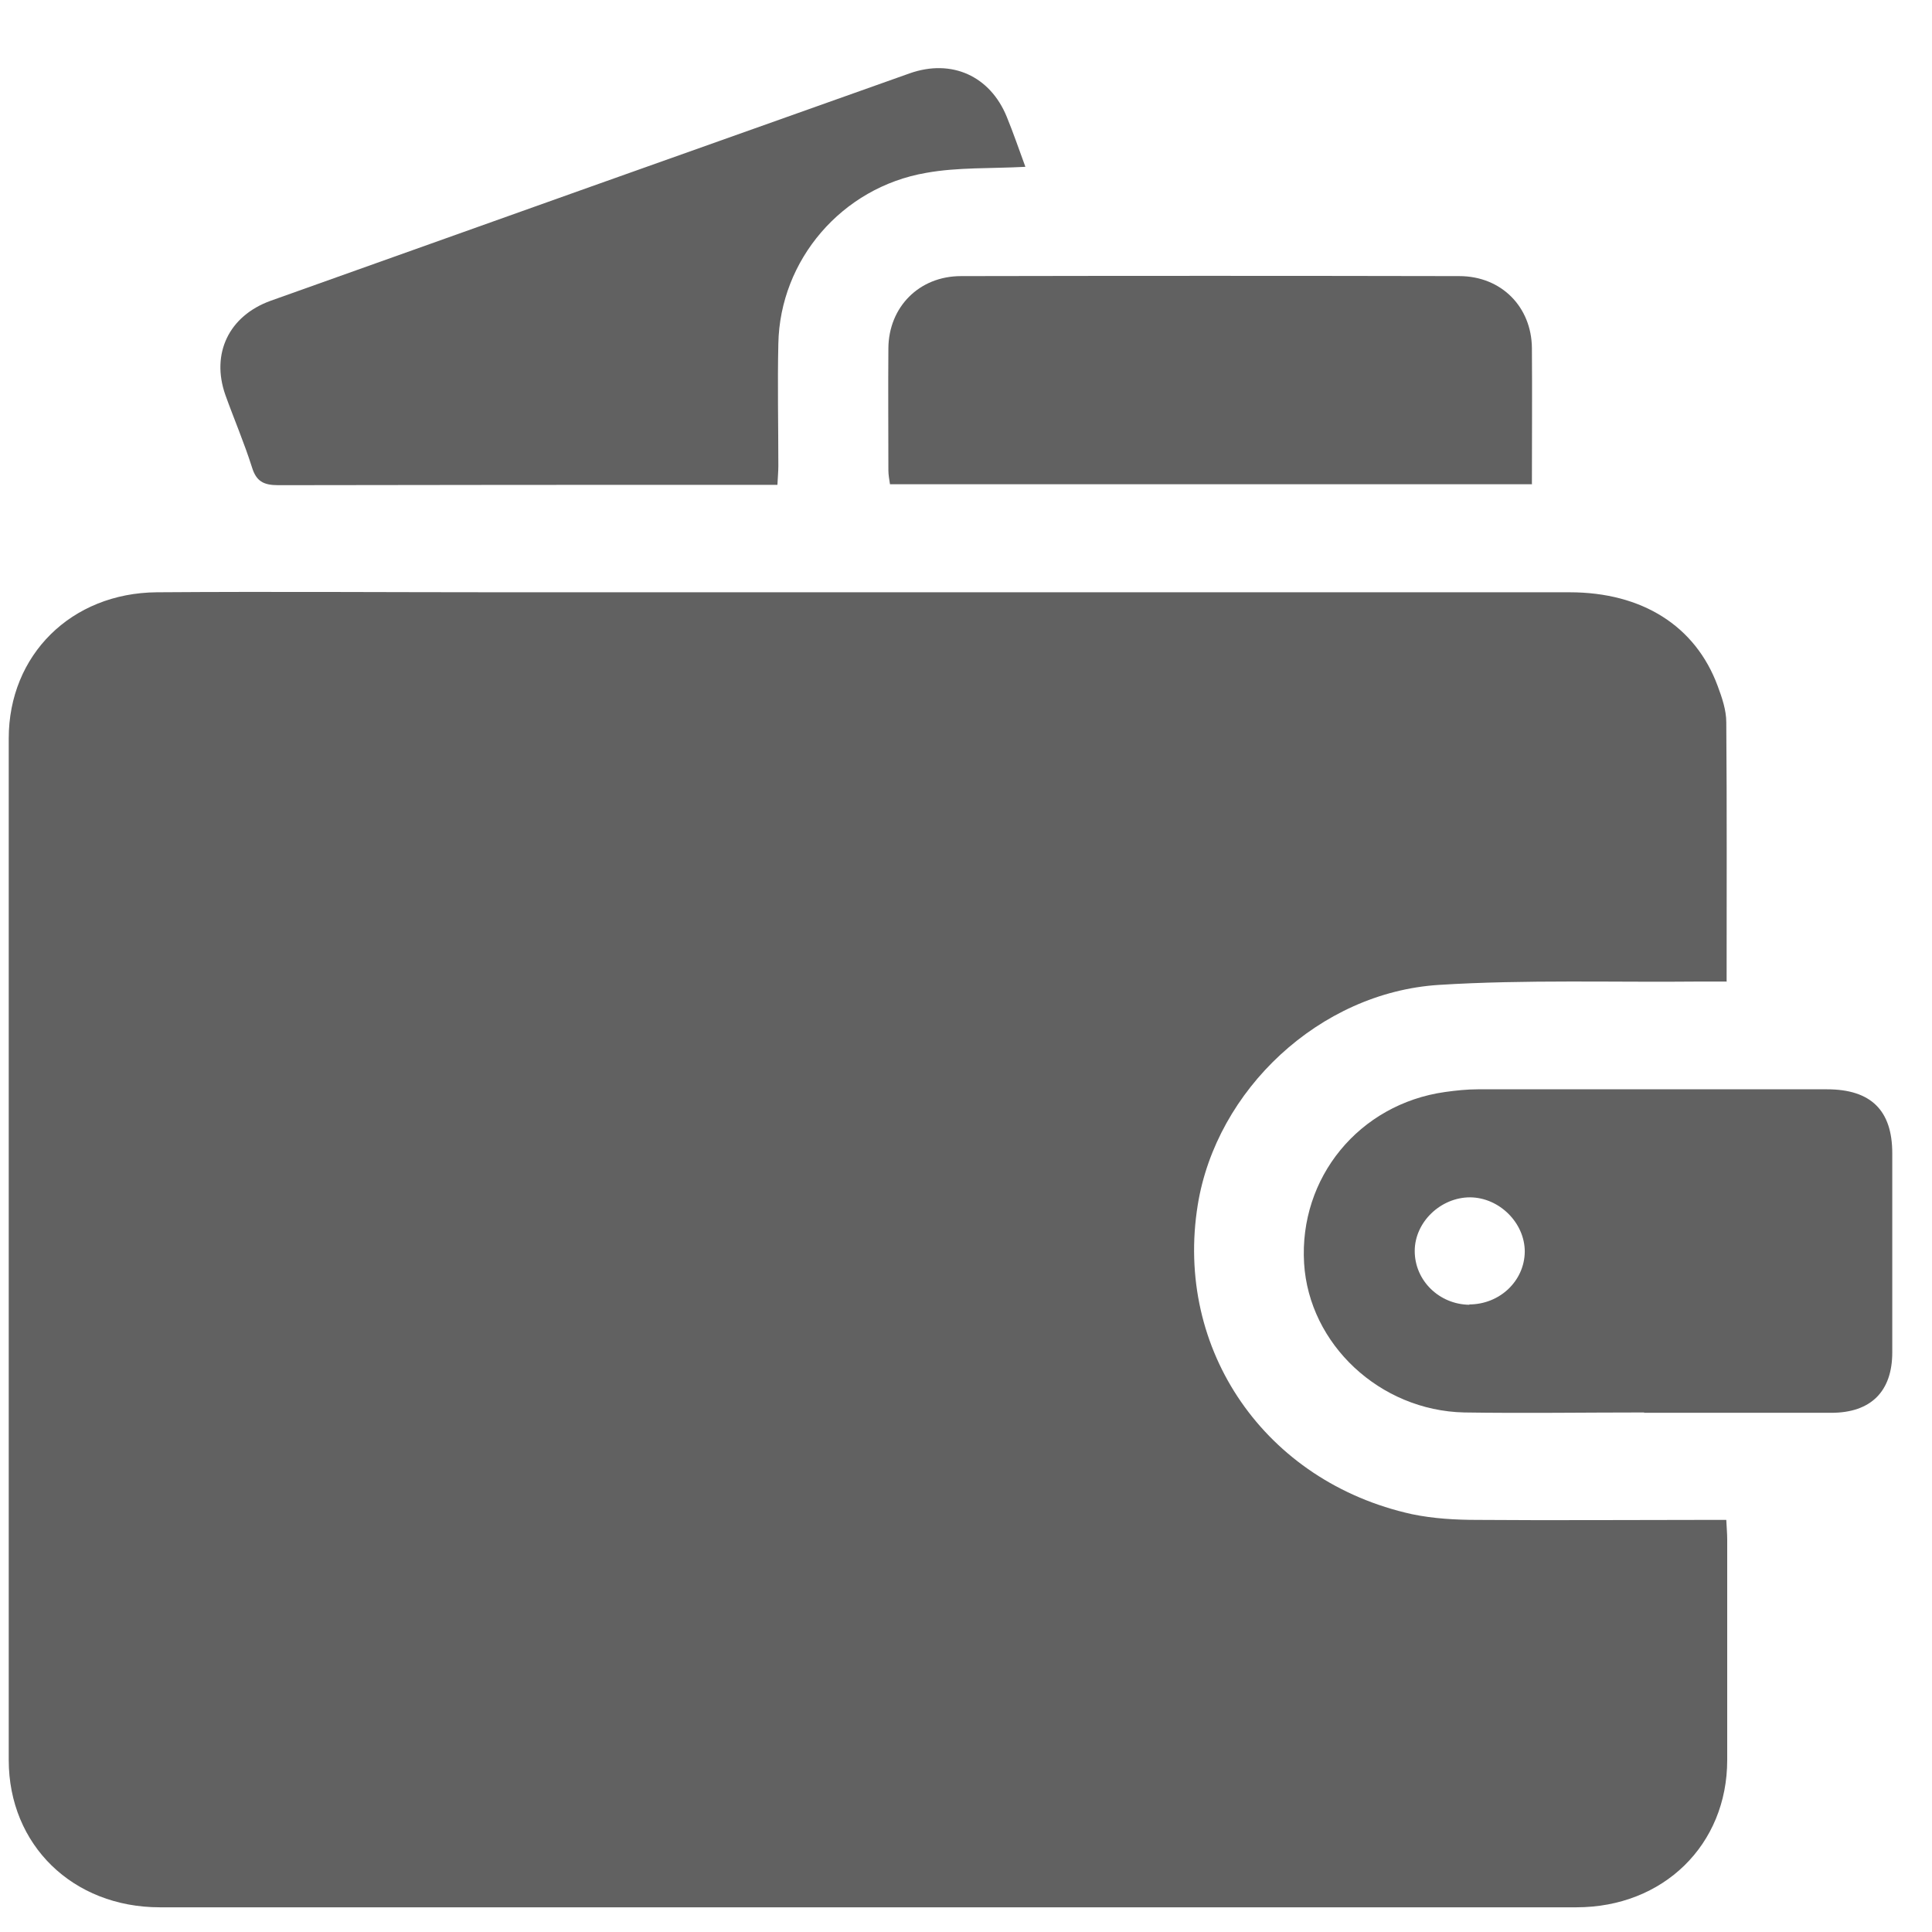
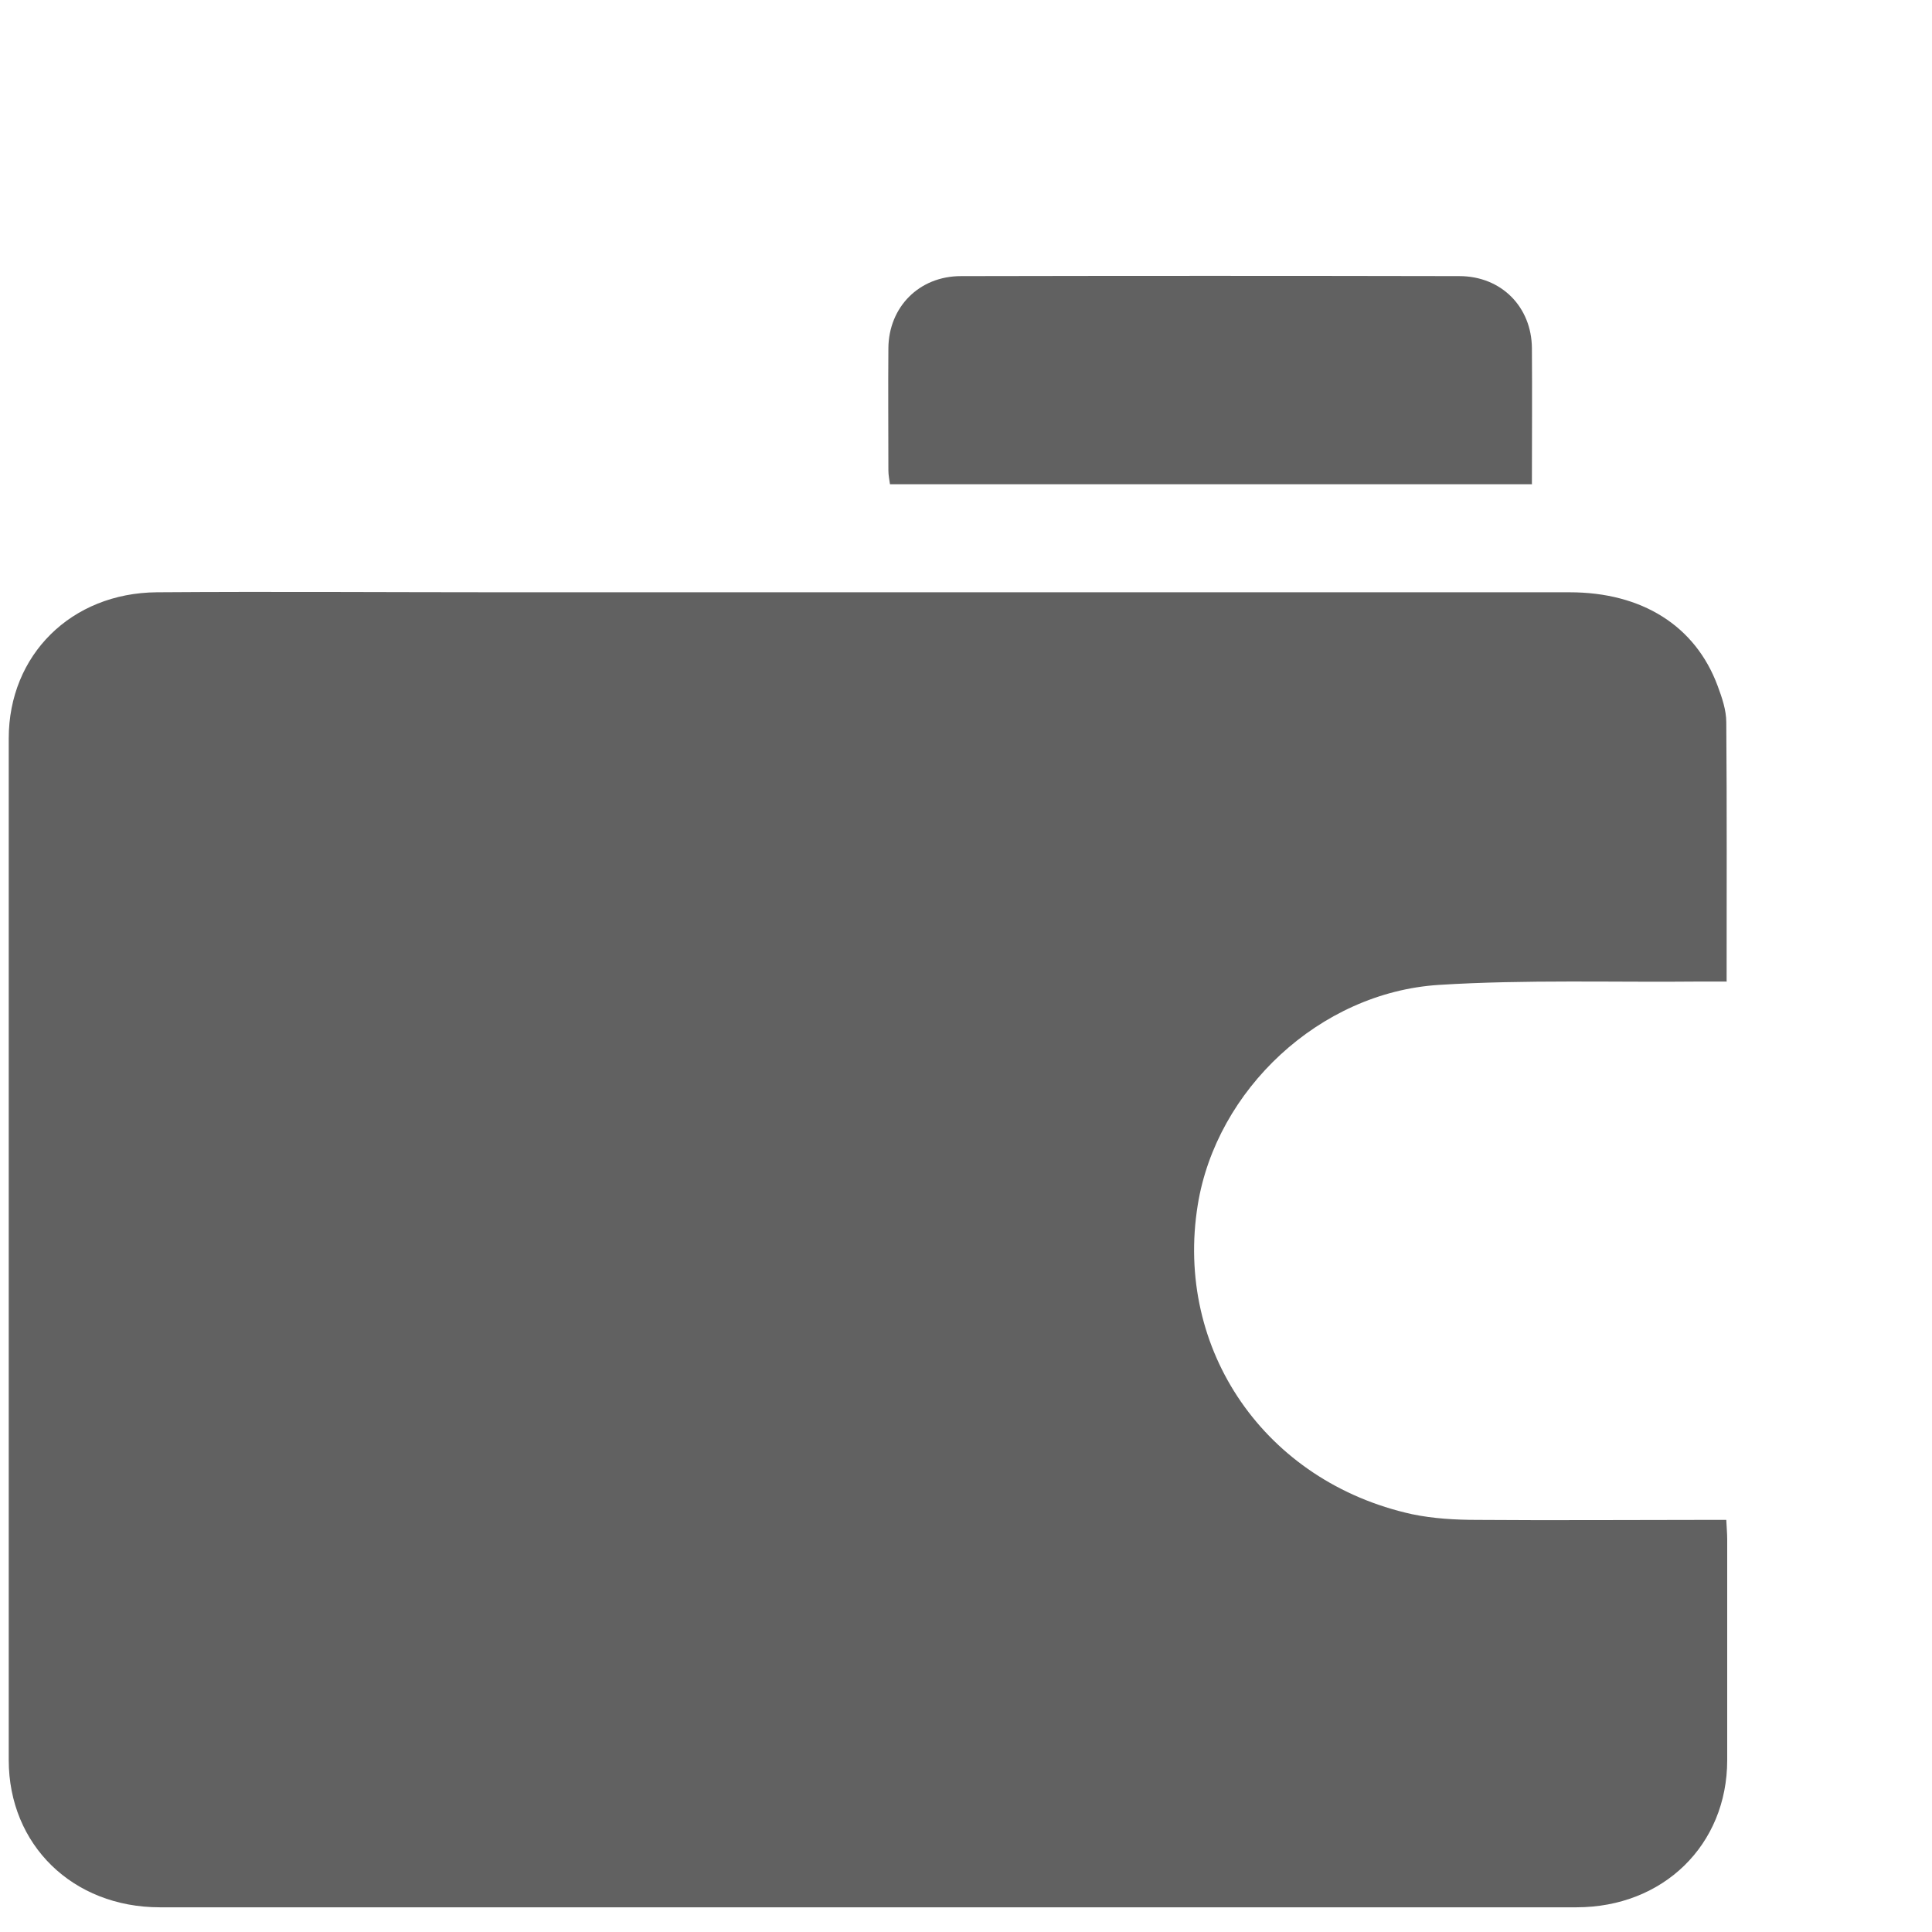
<svg xmlns="http://www.w3.org/2000/svg" width="23" height="23" viewBox="0 0 23 23" fill="none">
  <path d="M20.559 11.685C20.445 11.685 20.349 11.685 20.257 11.685C19.212 11.696 18.167 11.66 17.129 11.725C15.709 11.815 14.48 12.975 14.259 14.344C13.98 16.071 15.062 17.641 16.809 18.026C17.063 18.079 17.328 18.094 17.589 18.094C18.494 18.101 19.4 18.094 20.305 18.094H20.551C20.555 18.184 20.562 18.255 20.562 18.324C20.562 19.2 20.562 20.077 20.562 20.953C20.562 21.963 19.801 22.706 18.767 22.706C13.144 22.706 7.526 22.706 1.903 22.706C0.866 22.706 0.104 21.963 0.104 20.953C0.104 16.898 0.104 12.842 0.104 8.79C0.104 7.799 0.847 7.059 1.867 7.051C3.246 7.041 4.626 7.051 6.006 7.051C10.234 7.051 14.458 7.051 18.686 7.051C19.547 7.051 20.183 7.45 20.448 8.165C20.5 8.305 20.551 8.452 20.551 8.6C20.559 9.616 20.555 10.636 20.555 11.689L20.559 11.685Z" fill="#616161" />
-   <path d="M12.206 1.986C11.794 2.008 11.4 1.99 11.025 2.058C10.02 2.231 9.285 3.096 9.266 4.091C9.255 4.576 9.266 5.061 9.266 5.546C9.266 5.614 9.259 5.686 9.255 5.772C9.17 5.772 9.101 5.772 9.027 5.772C7.121 5.772 5.219 5.772 3.313 5.776C3.136 5.776 3.051 5.729 3 5.564C2.908 5.273 2.786 4.989 2.683 4.702C2.51 4.21 2.724 3.761 3.221 3.581C5.756 2.676 8.291 1.774 10.83 0.873C11.33 0.697 11.787 0.905 11.985 1.39C12.063 1.58 12.129 1.774 12.206 1.983V1.986Z" fill="#616161" />
-   <path d="M19.576 16.815C18.863 16.815 18.145 16.826 17.431 16.815C16.427 16.793 15.584 16.003 15.525 15.04C15.463 14.02 16.18 13.144 17.203 13C17.332 12.982 17.464 12.968 17.593 12.968C18.98 12.968 20.367 12.968 21.751 12.968C22.273 12.968 22.527 13.219 22.527 13.729C22.527 14.52 22.527 15.31 22.527 16.1C22.527 16.564 22.273 16.819 21.802 16.819C21.059 16.819 20.312 16.819 19.569 16.819L19.576 16.815ZM17.49 15.529C17.854 15.529 18.149 15.249 18.152 14.9C18.152 14.559 17.851 14.257 17.501 14.254C17.151 14.254 16.842 14.548 16.842 14.893C16.842 15.245 17.133 15.529 17.494 15.533L17.49 15.529Z" fill="#616161" />
  <path d="M18.241 5.765H10.595C10.587 5.708 10.576 5.654 10.576 5.6C10.576 5.115 10.572 4.63 10.576 4.145C10.58 3.657 10.94 3.287 11.441 3.287C13.417 3.283 15.396 3.283 17.372 3.287C17.873 3.287 18.233 3.653 18.237 4.145C18.241 4.677 18.237 5.212 18.237 5.762L18.241 5.765Z" fill="#616161" />
</svg>